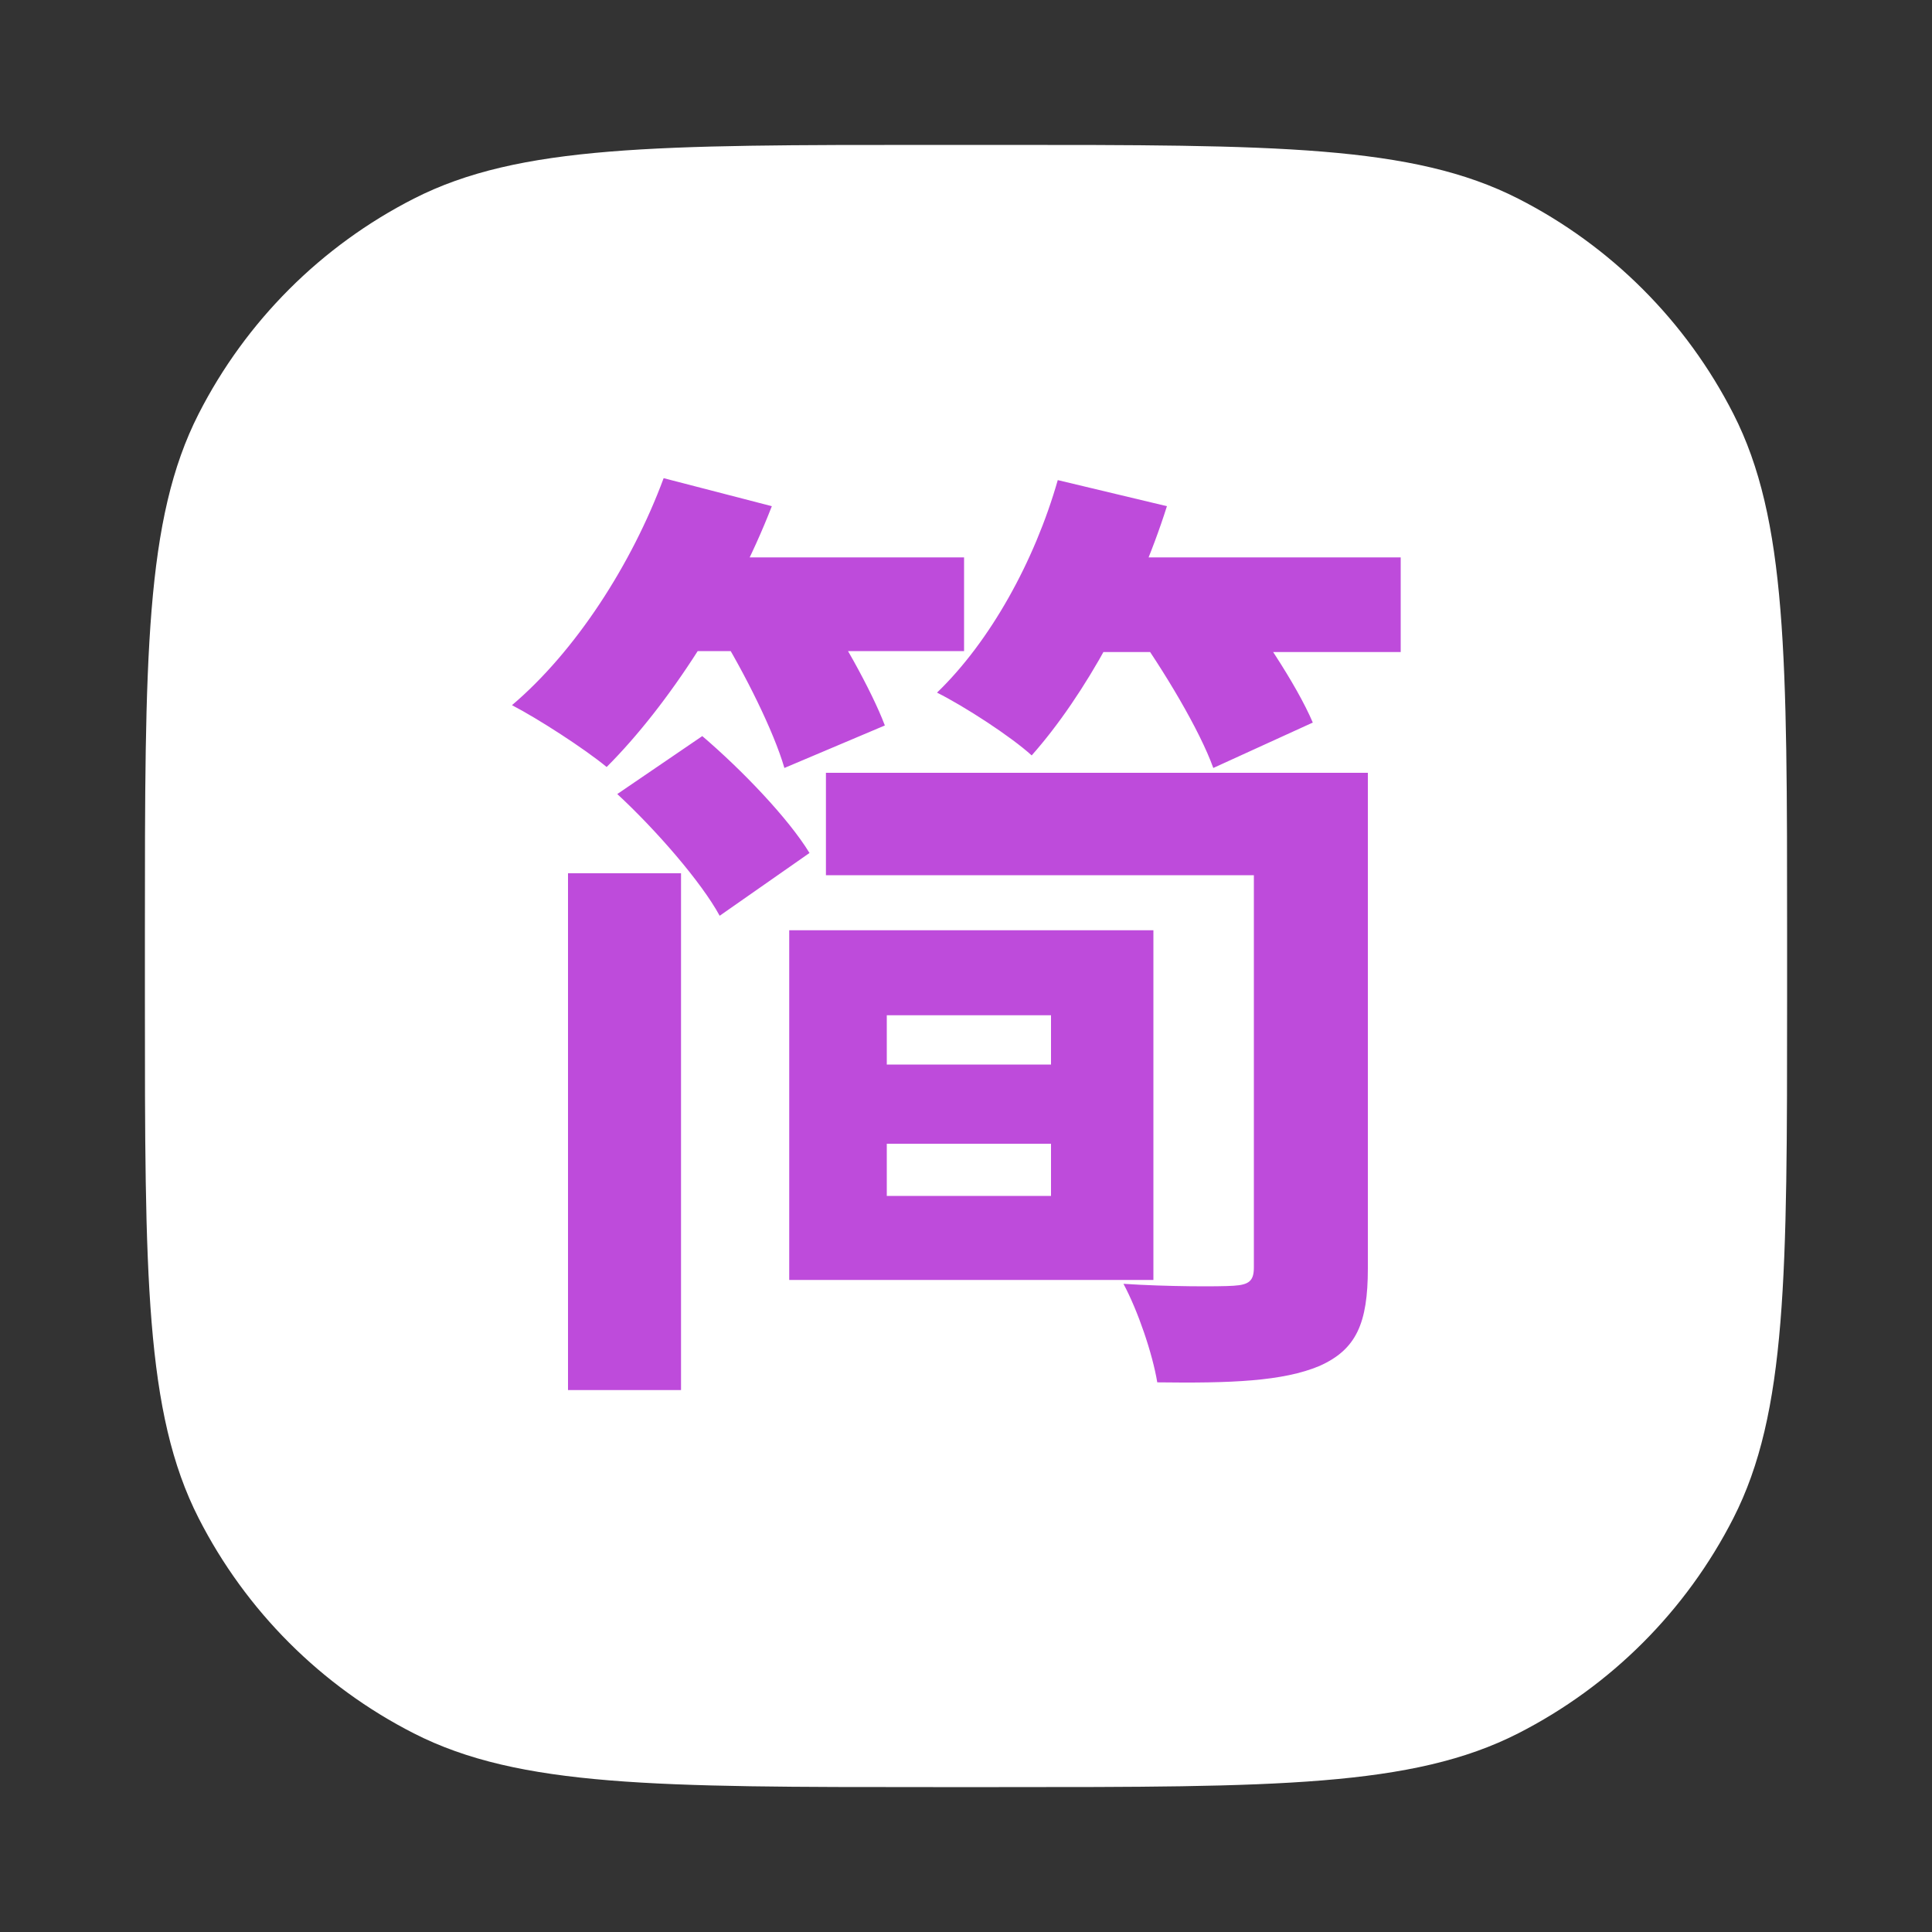
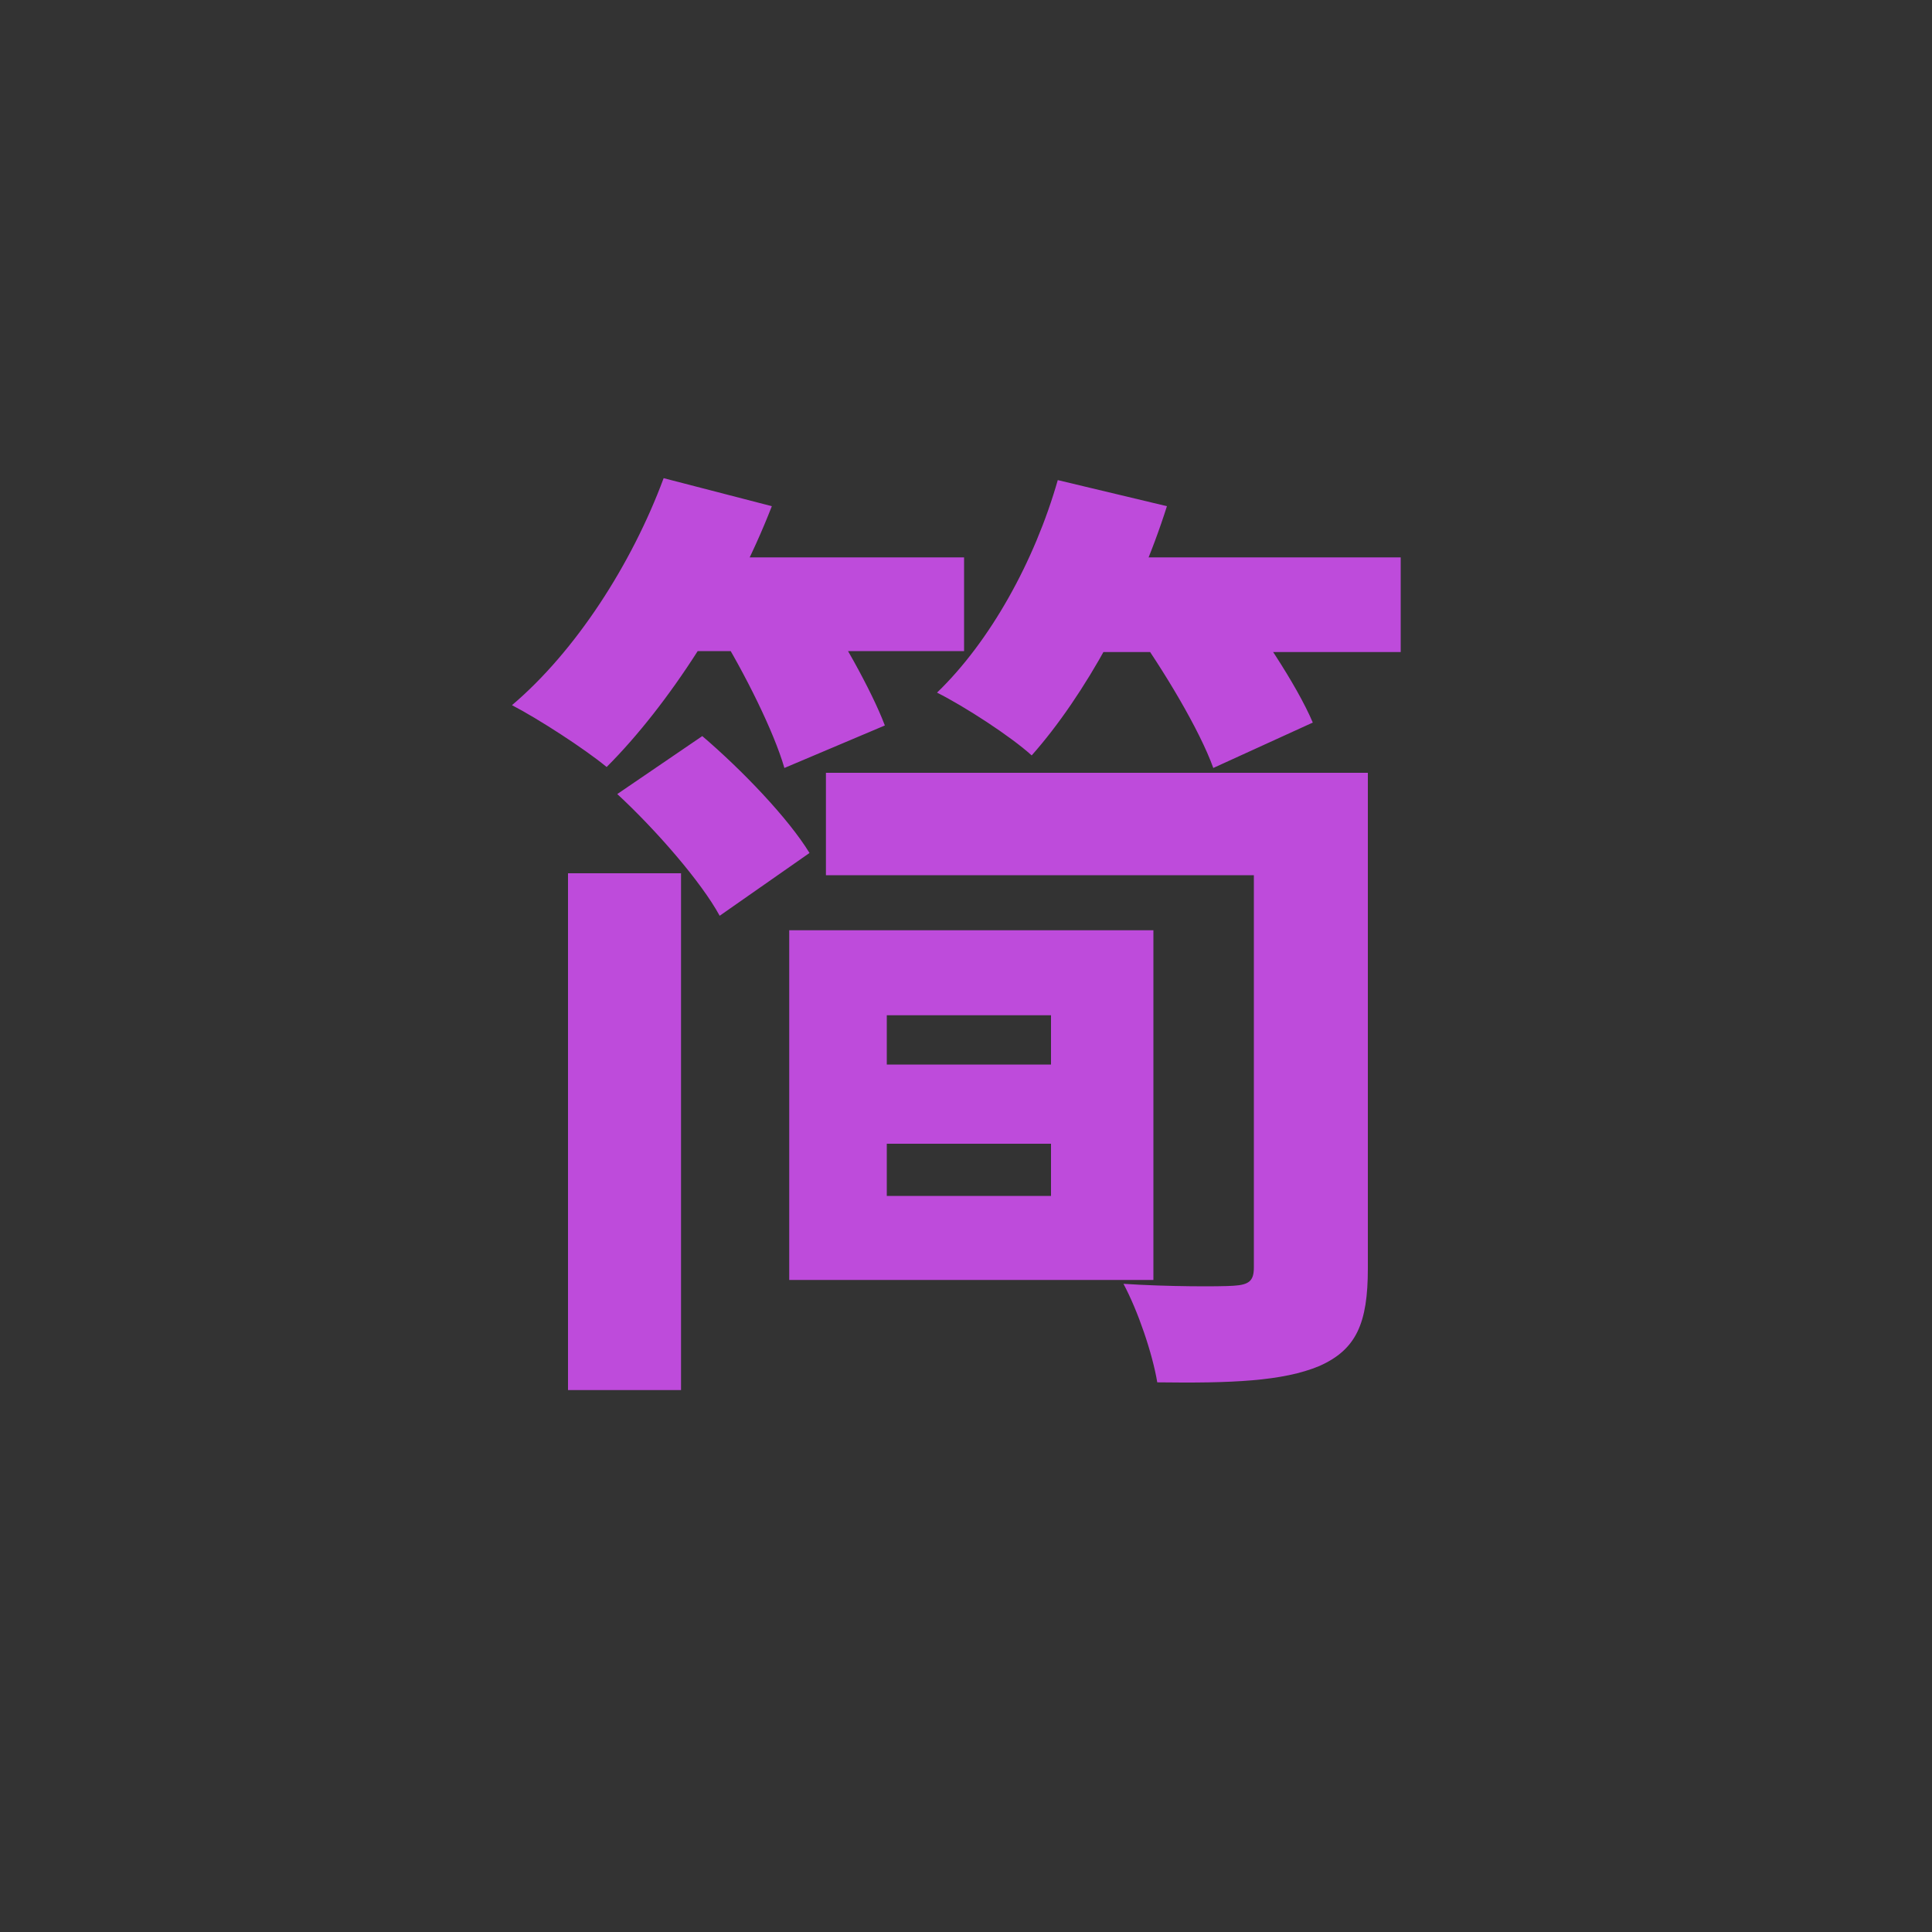
<svg xmlns="http://www.w3.org/2000/svg" width="40" height="40" viewBox="0 0 40 40" fill="none">
  <rect x="0" y="0" width="40" height="40" fill="#333333" stroke="none" />
-   <path d="M3 19.32C3 13.607 3 10.751 4.112 8.569C5.09 6.65 6.65 5.09 8.569 4.112C10.751 3 13.607 3 19.32 3H20.68C26.392 3 29.249 3 31.431 4.112C33.35 5.09 34.91 6.65 35.888 8.569C37 10.751 37 13.607 37 19.32V20.68C37 26.392 37 29.249 35.888 31.431C34.91 33.35 33.35 34.91 31.431 35.888C29.249 37 26.392 37 20.68 37H19.32C13.607 37 10.751 37 8.569 35.888C6.65 34.91 5.09 33.35 4.112 31.431C3 29.249 3 26.392 3 20.68V19.32Z" fill="white" />
  <path d="M13.8 11.54V13.48H19.96V11.54H13.8ZM21.54 11.54V13.5H29V11.54H21.54ZM13.74 9.9C13.08 11.68 11.92 13.48 10.6 14.6C11.14 14.88 12.1 15.5 12.56 15.88C13.84 14.6 15.18 12.54 15.98 10.48L13.74 9.9ZM21.9 9.94C21.42 11.62 20.5 13.28 19.4 14.34C19.96 14.62 20.92 15.24 21.36 15.64C22.46 14.4 23.54 12.44 24.16 10.48L21.9 9.94ZM14.88 13.06C15.42 13.94 16.02 15.14 16.24 15.9L18.32 15.02C18.04 14.28 17.38 13.12 16.82 12.28L14.88 13.06ZM23.44 12.96C24.1 13.88 24.84 15.12 25.12 15.9L27.18 14.96C26.84 14.16 26.04 12.98 25.38 12.12L23.44 12.96ZM17.26 22.04V23.68H22.74V22.04H17.26ZM11.76 18.08V28.78H14.1V18.08H11.76ZM17.1 16V18.12H27.4V16H17.1ZM12.78 16.44C13.58 17.18 14.52 18.26 14.9 18.96L16.76 17.66C16.32 16.94 15.36 15.94 14.54 15.24L12.78 16.44ZM25.96 16V26.24C25.96 26.52 25.86 26.6 25.54 26.62C25.26 26.64 24.16 26.64 23.26 26.58C23.56 27.14 23.86 28.02 23.96 28.62C25.48 28.64 26.56 28.6 27.32 28.28C28.08 27.94 28.32 27.4 28.32 26.26V16H25.96ZM18.36 21.02H21.76V24.76H18.36V21.02ZM16.34 19.26V26.5H23.88V19.26H16.34Z" fill="#BE4BDB" />
</svg>